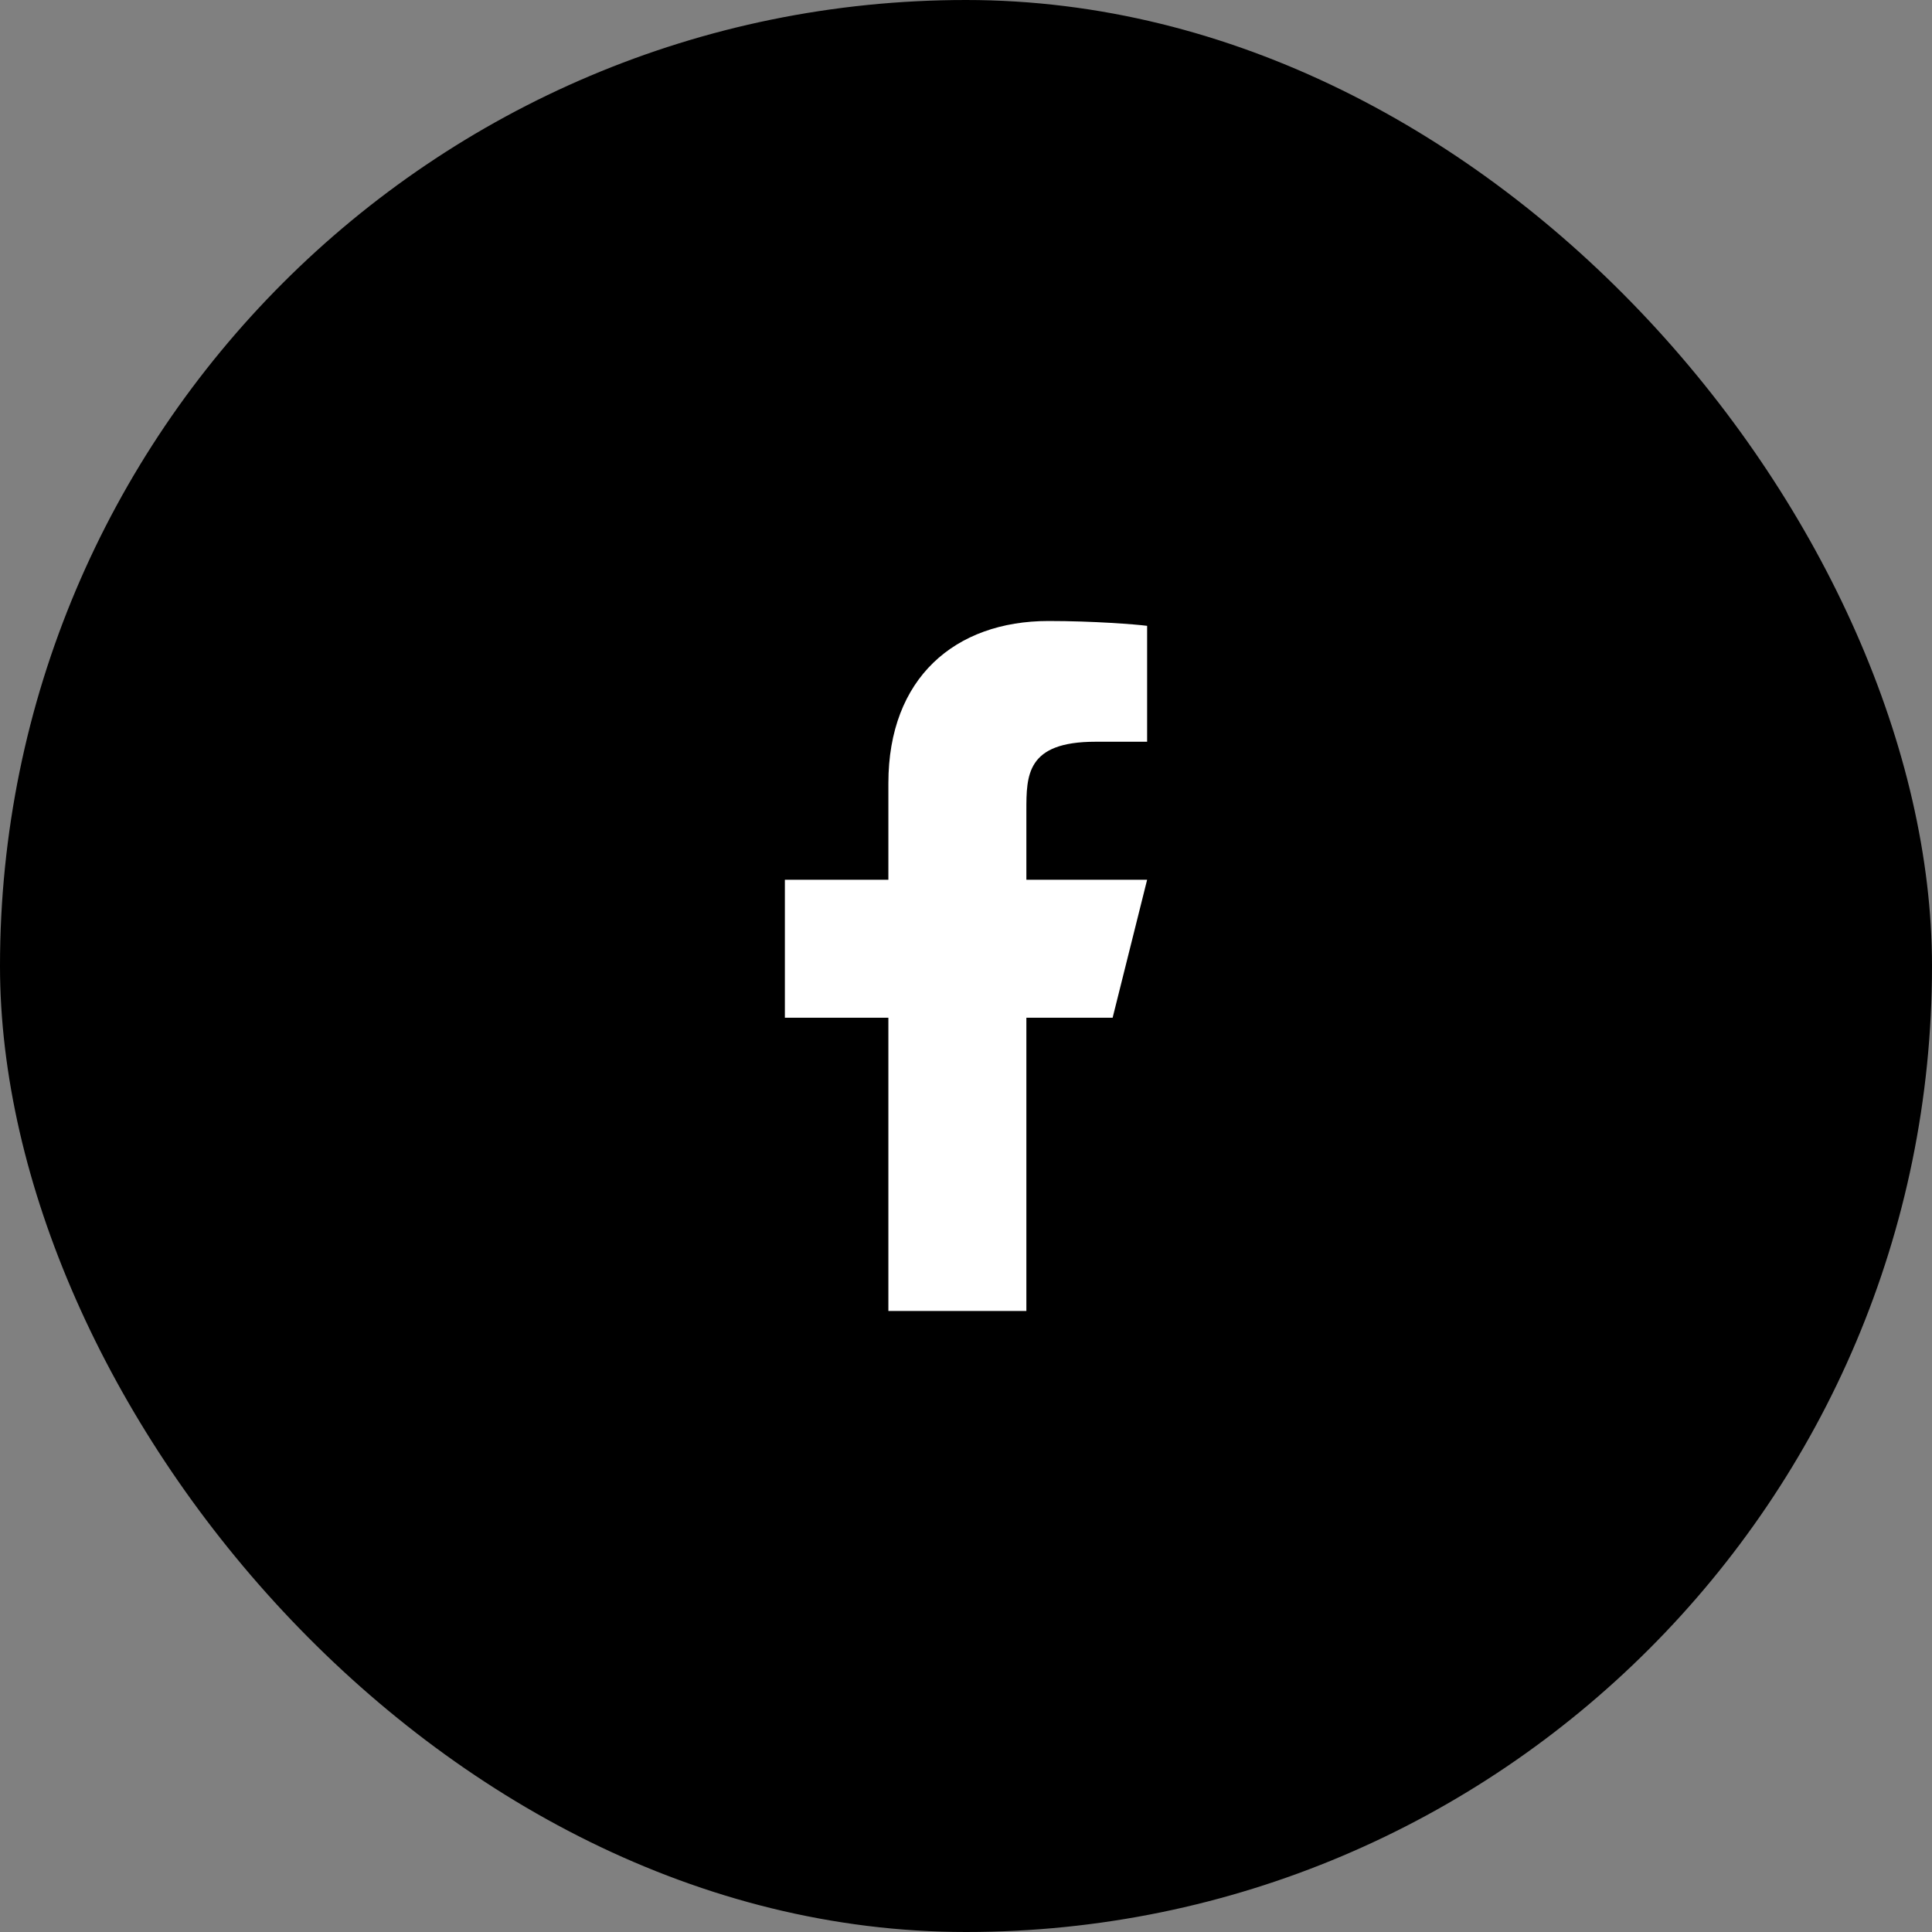
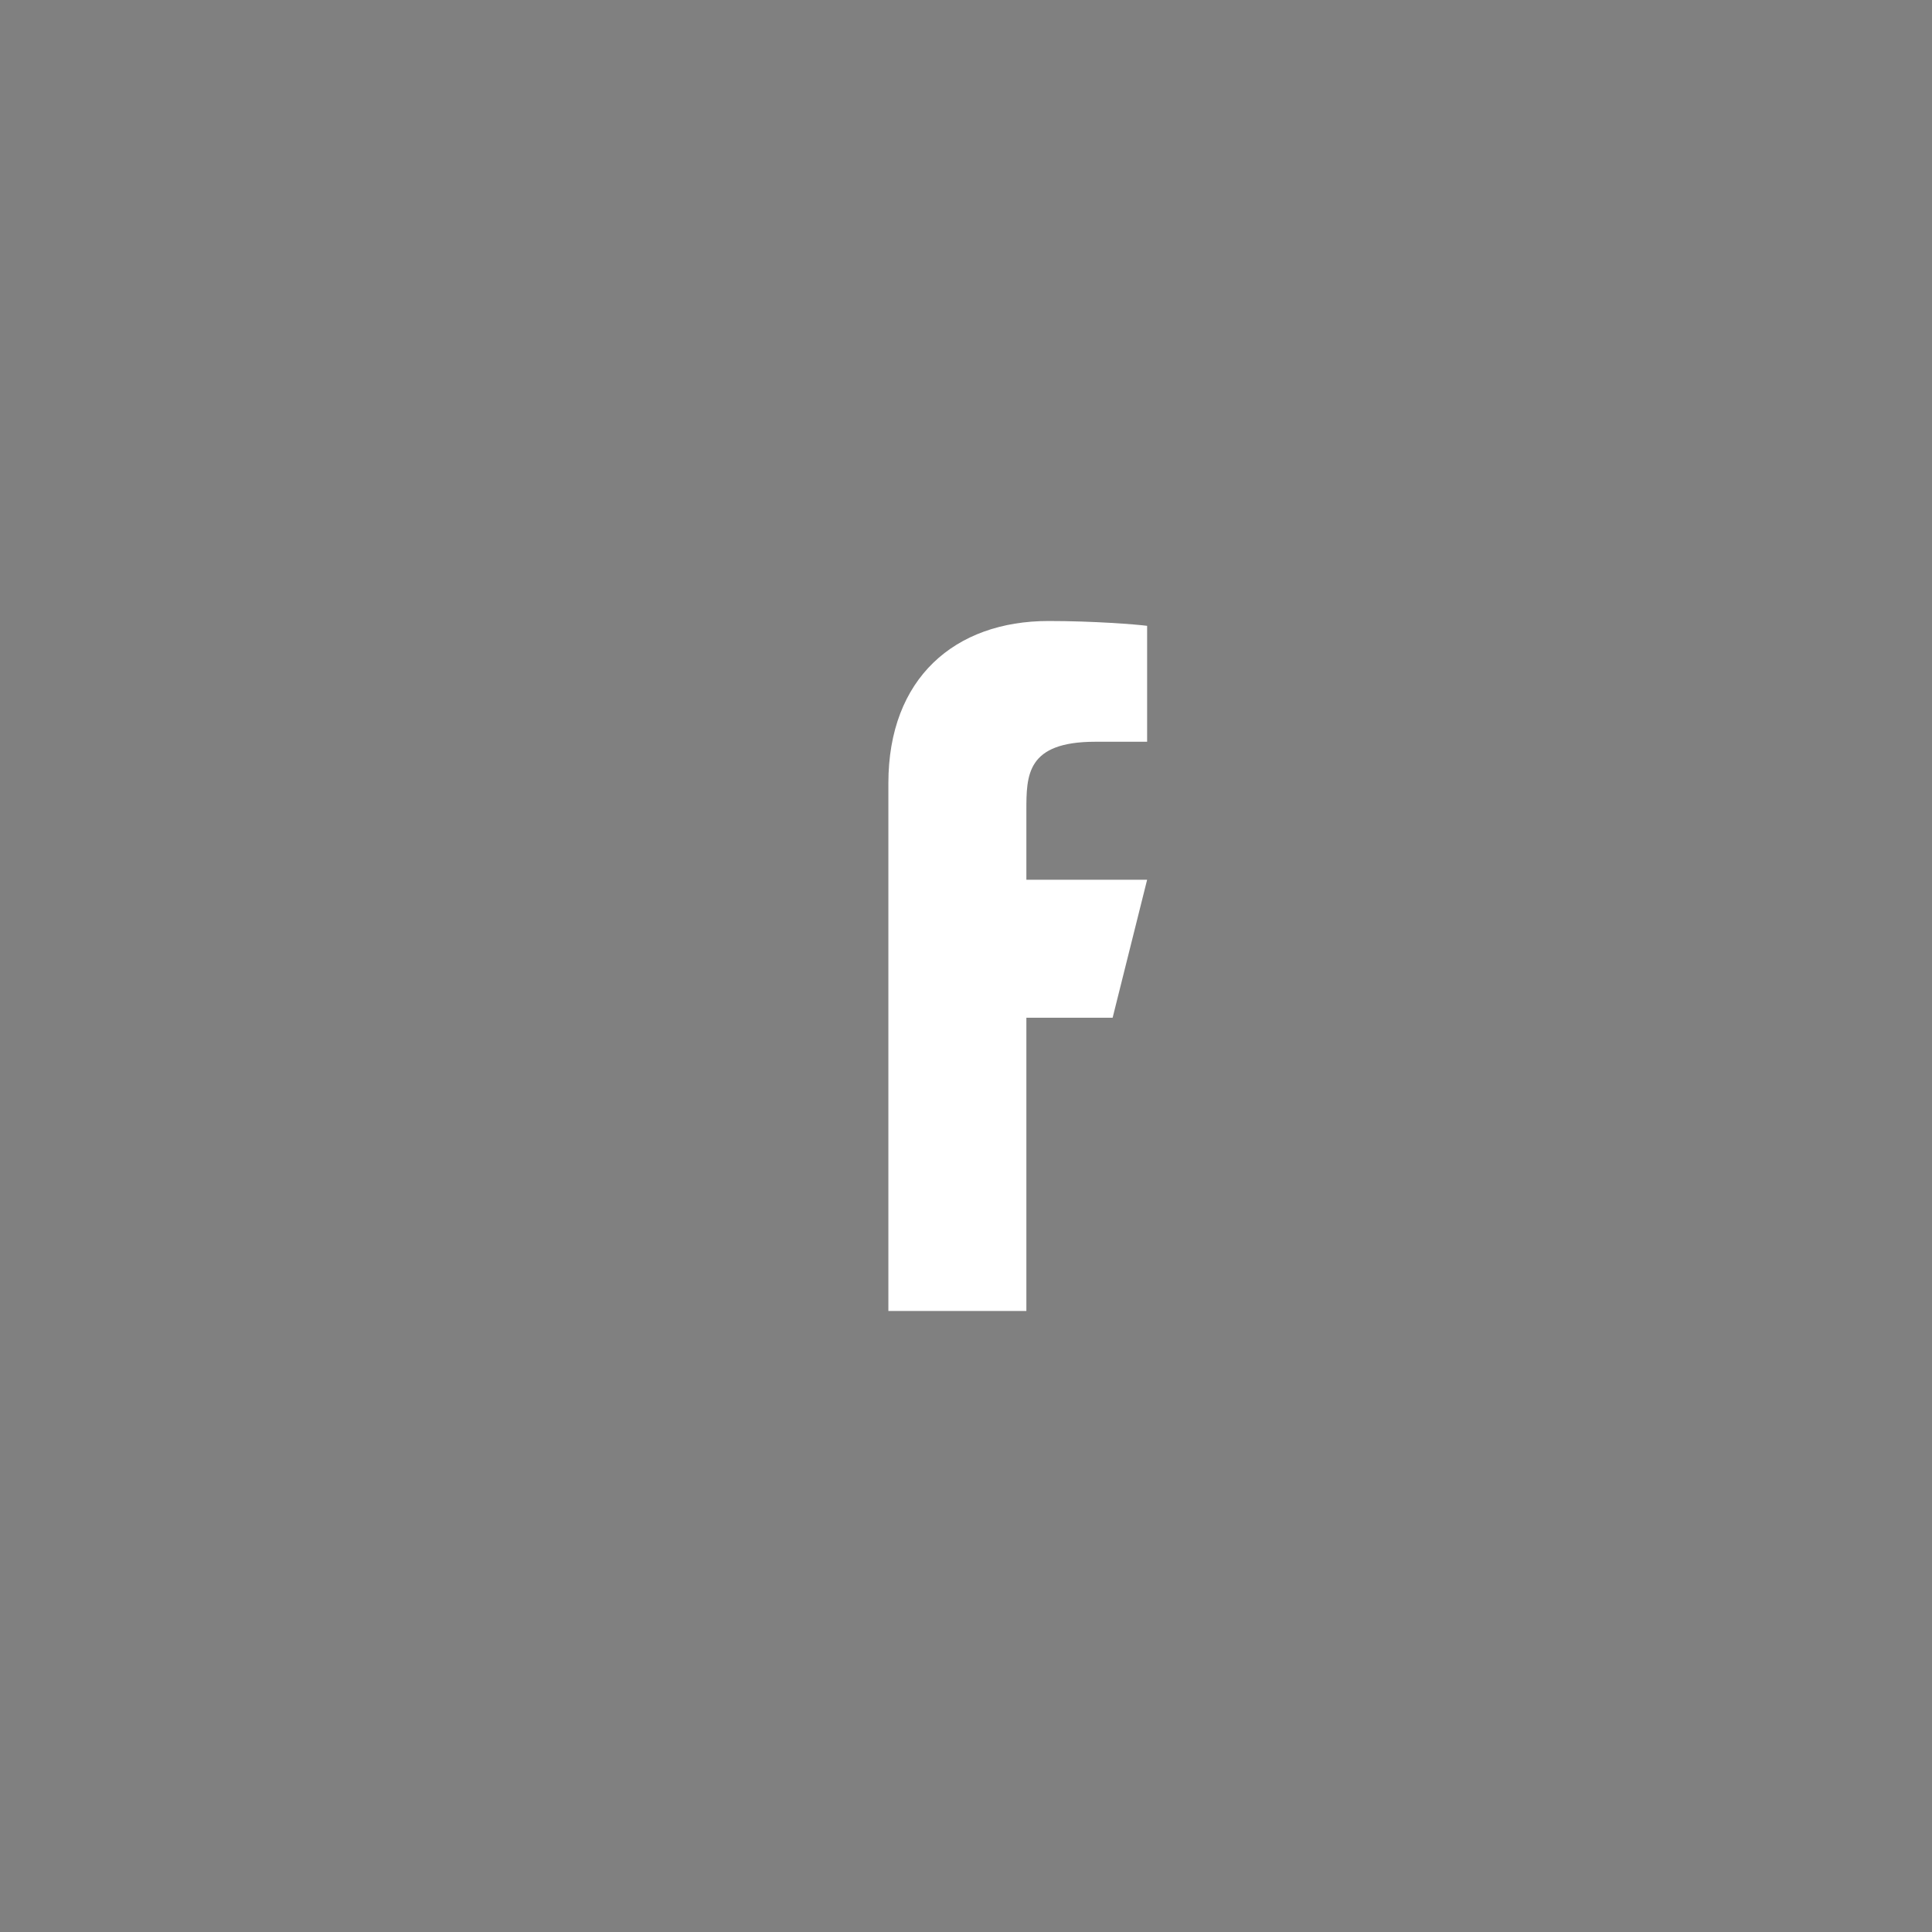
<svg xmlns="http://www.w3.org/2000/svg" width="56" height="56" viewBox="0 0 56 56" fill="none">
  <rect x="0" y="0" width="56" height="56" fill="#808080" stroke="none" />
-   <rect width="56" height="56" rx="28" fill="black" />
-   <path d="M29.75 29.5H32.25L33.25 25.5H29.75V23.5C29.75 22.47 29.75 21.5 31.75 21.5H33.25V18.14C32.924 18.097 31.693 18 30.393 18C27.678 18 25.75 19.657 25.75 22.7V25.5H22.75V29.5H25.75V38H29.75V29.5Z" fill="white" />
+   <path d="M29.75 29.5H32.25L33.25 25.5H29.75V23.5C29.75 22.47 29.75 21.5 31.75 21.5H33.25V18.14C32.924 18.097 31.693 18 30.393 18C27.678 18 25.75 19.657 25.75 22.7V25.5V29.5H25.75V38H29.75V29.5Z" fill="white" />
</svg>